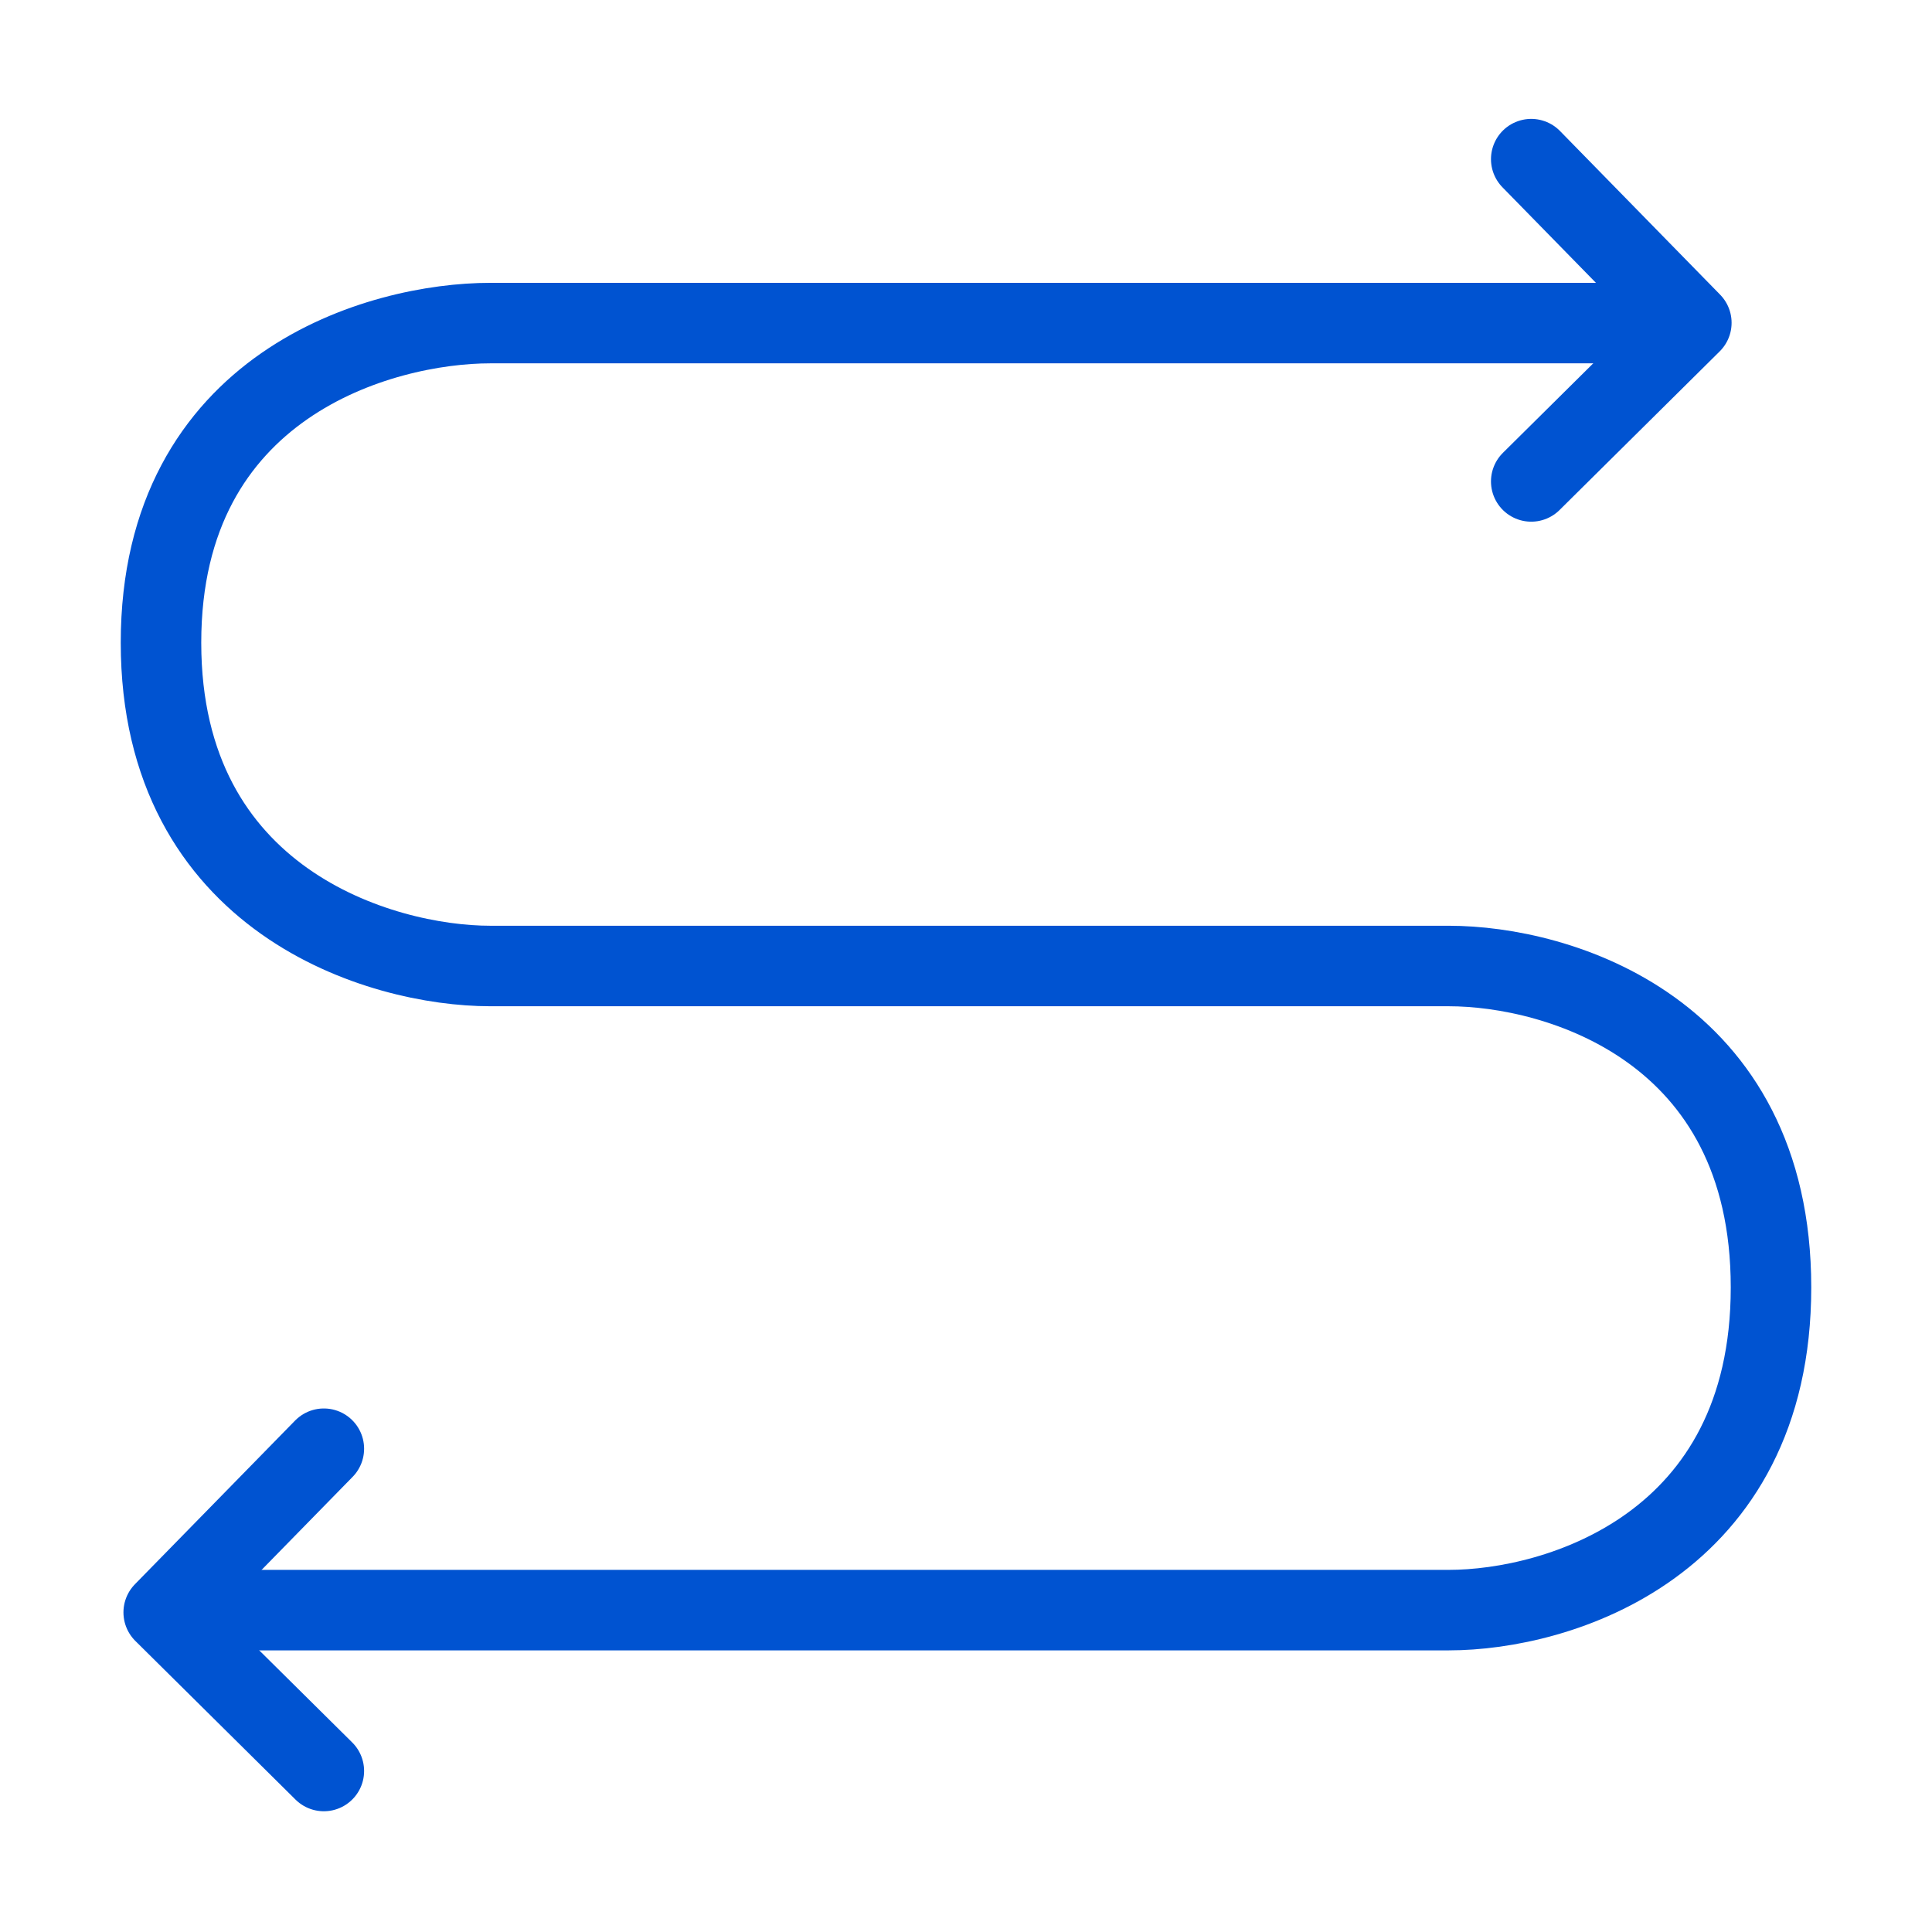
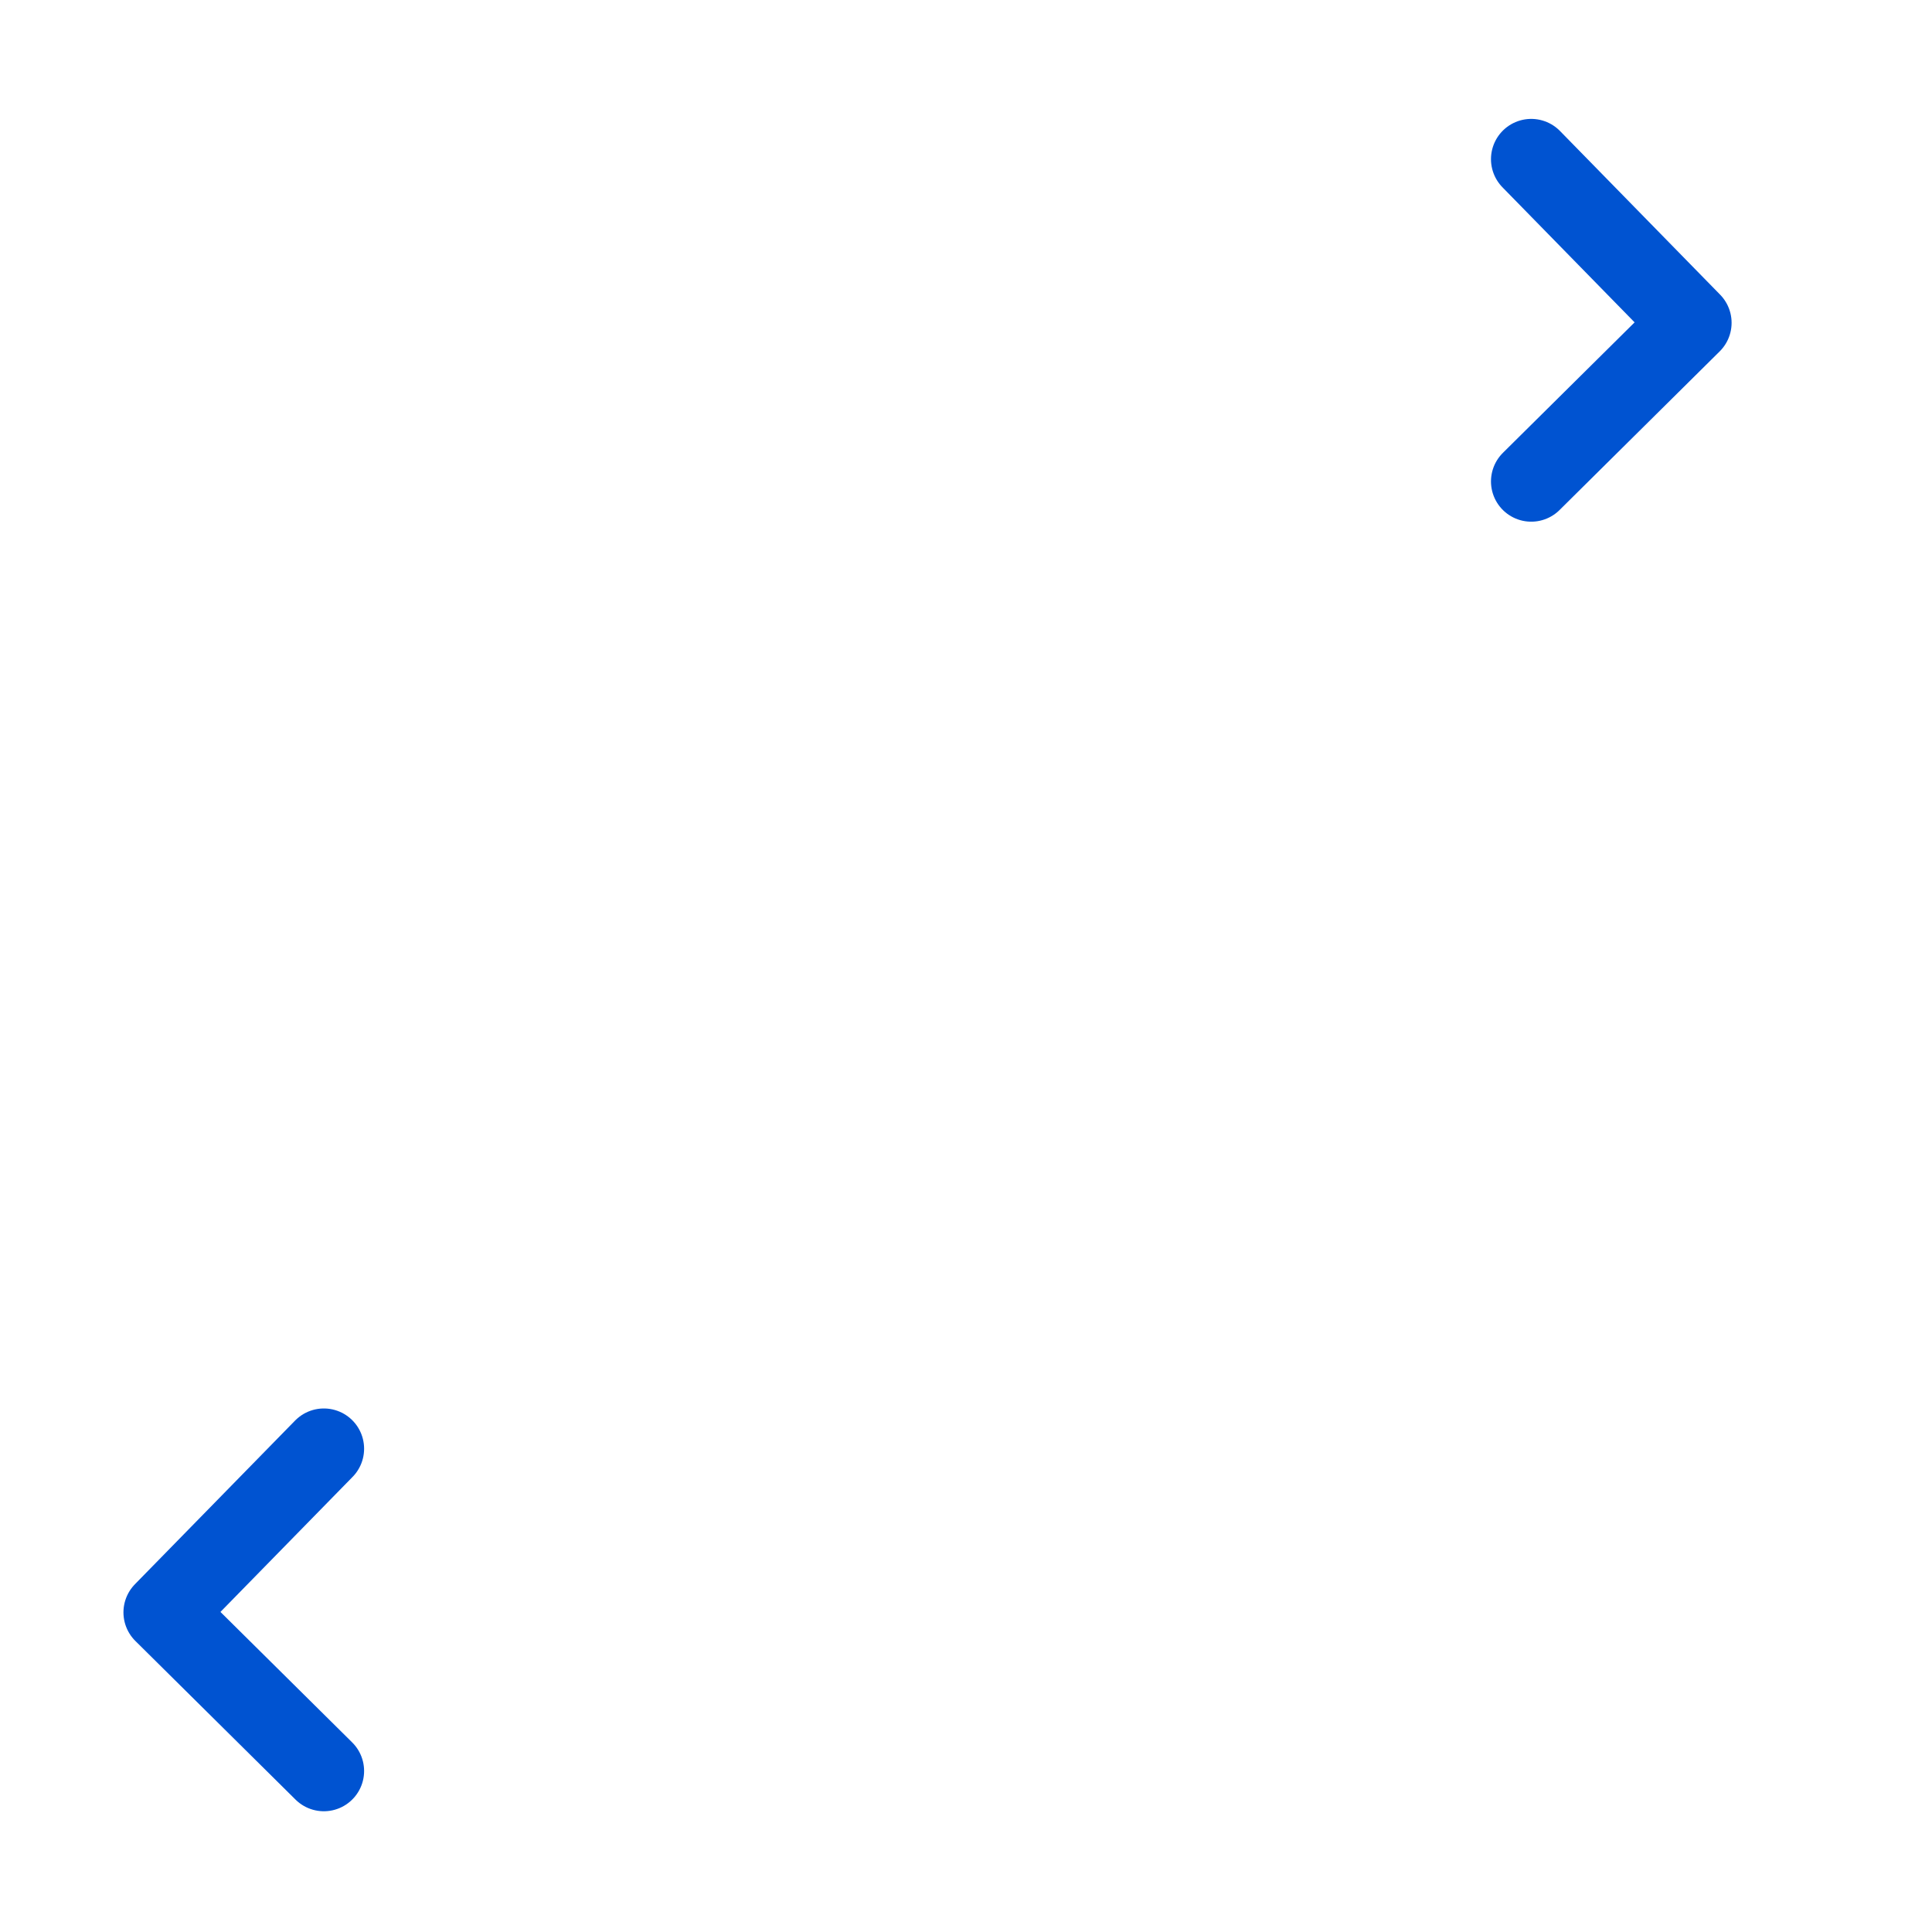
<svg xmlns="http://www.w3.org/2000/svg" width="32" height="32" viewBox="0 0 48 48" fill="none">
-   <path d="M40.99 8.027H12.182C9.455 8.027 4 9.551 4 15.967C4 22.384 9.455 24 12.182 24H35.994C38.721 24 44 25.568 44 31.985C44 38.401 38.721 40.003 35.994 40.003H6.065" stroke="#0053D1" stroke-width="2" stroke-linecap="round" stroke-linejoin="round" />
  <path d="M8.046 35.993L4.067 40.059L8.046 44" stroke="#0053D1" stroke-width="2" stroke-linecap="round" stroke-linejoin="round" />
  <path d="M38.043 3.954L42.021 8.02L38.043 11.961" stroke="#0053D1" stroke-width="2" stroke-linecap="round" stroke-linejoin="round" />
</svg>